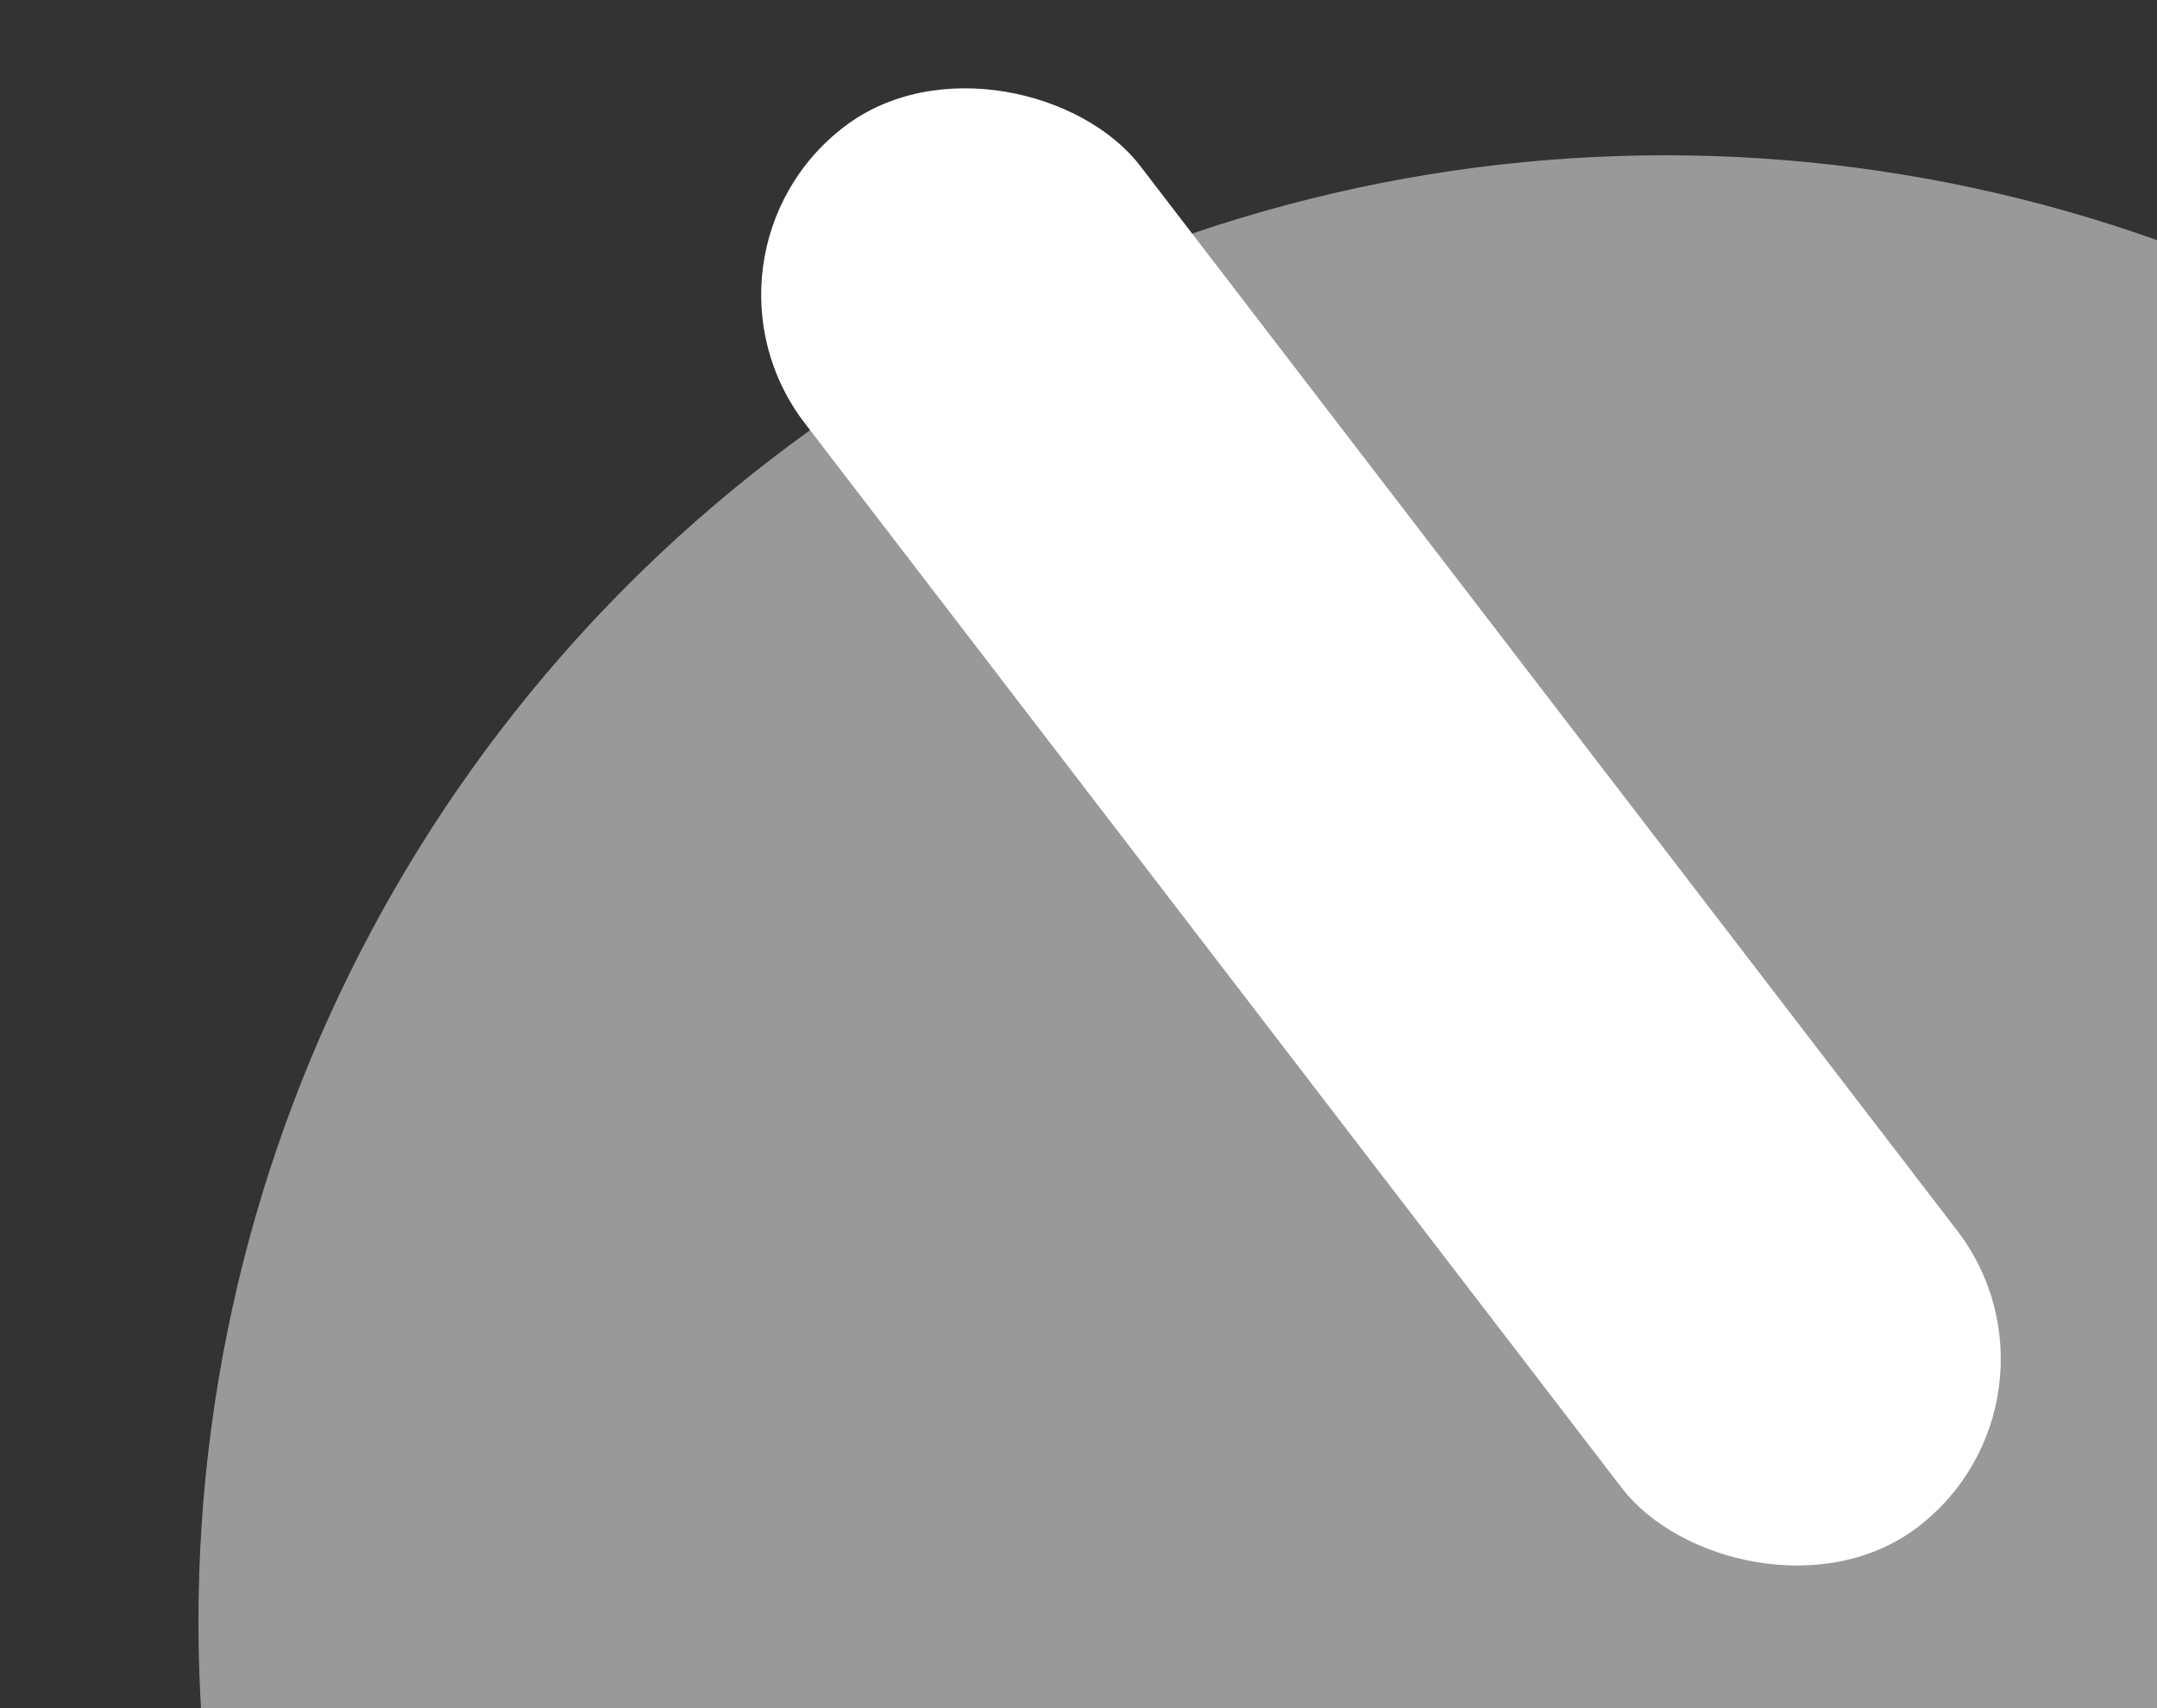
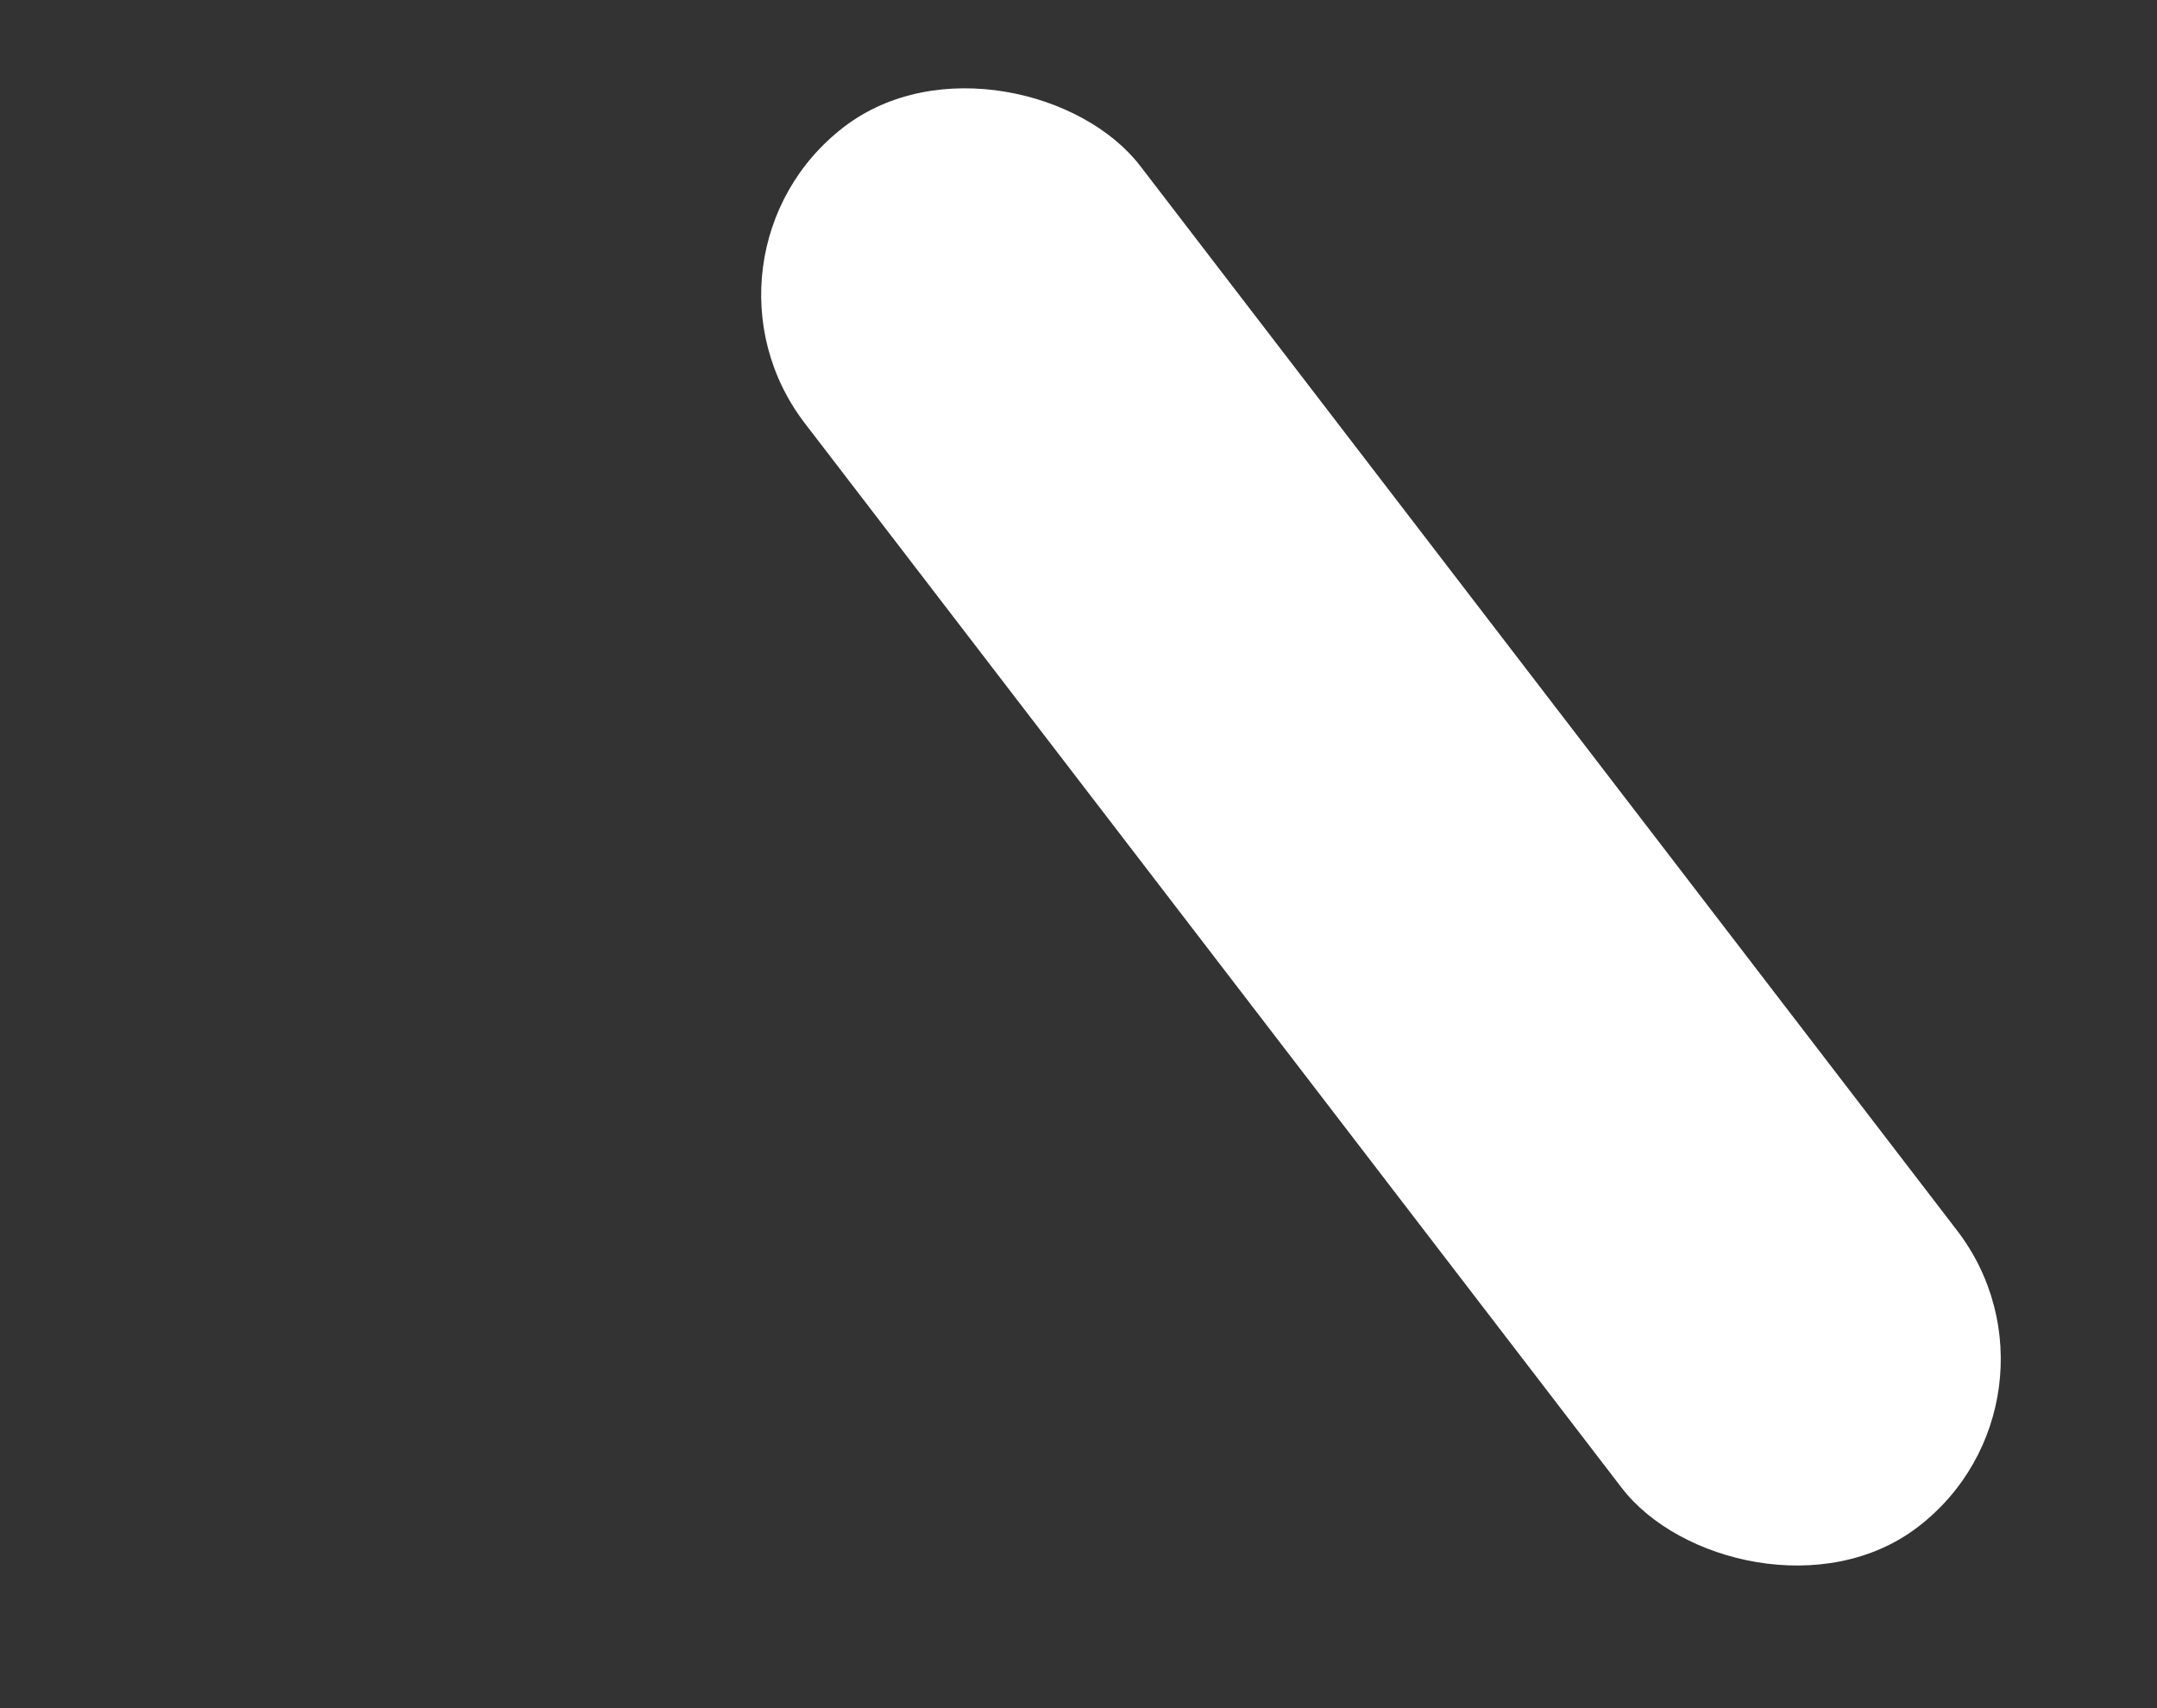
<svg xmlns="http://www.w3.org/2000/svg" width="250" height="198" viewBox="0 0 250 198" fill="none">
  <rect x="0" y="0" width="250" height="198" fill="#333333" stroke="none" />
-   <circle cx="193" cy="188" r="170" fill="white" fill-opacity="0.5" />
  <rect x="78.371" y="29.632" width="49" height="204.534" rx="24.5" transform="rotate(-37.494 78.371 29.632)" fill="white" />
</svg>